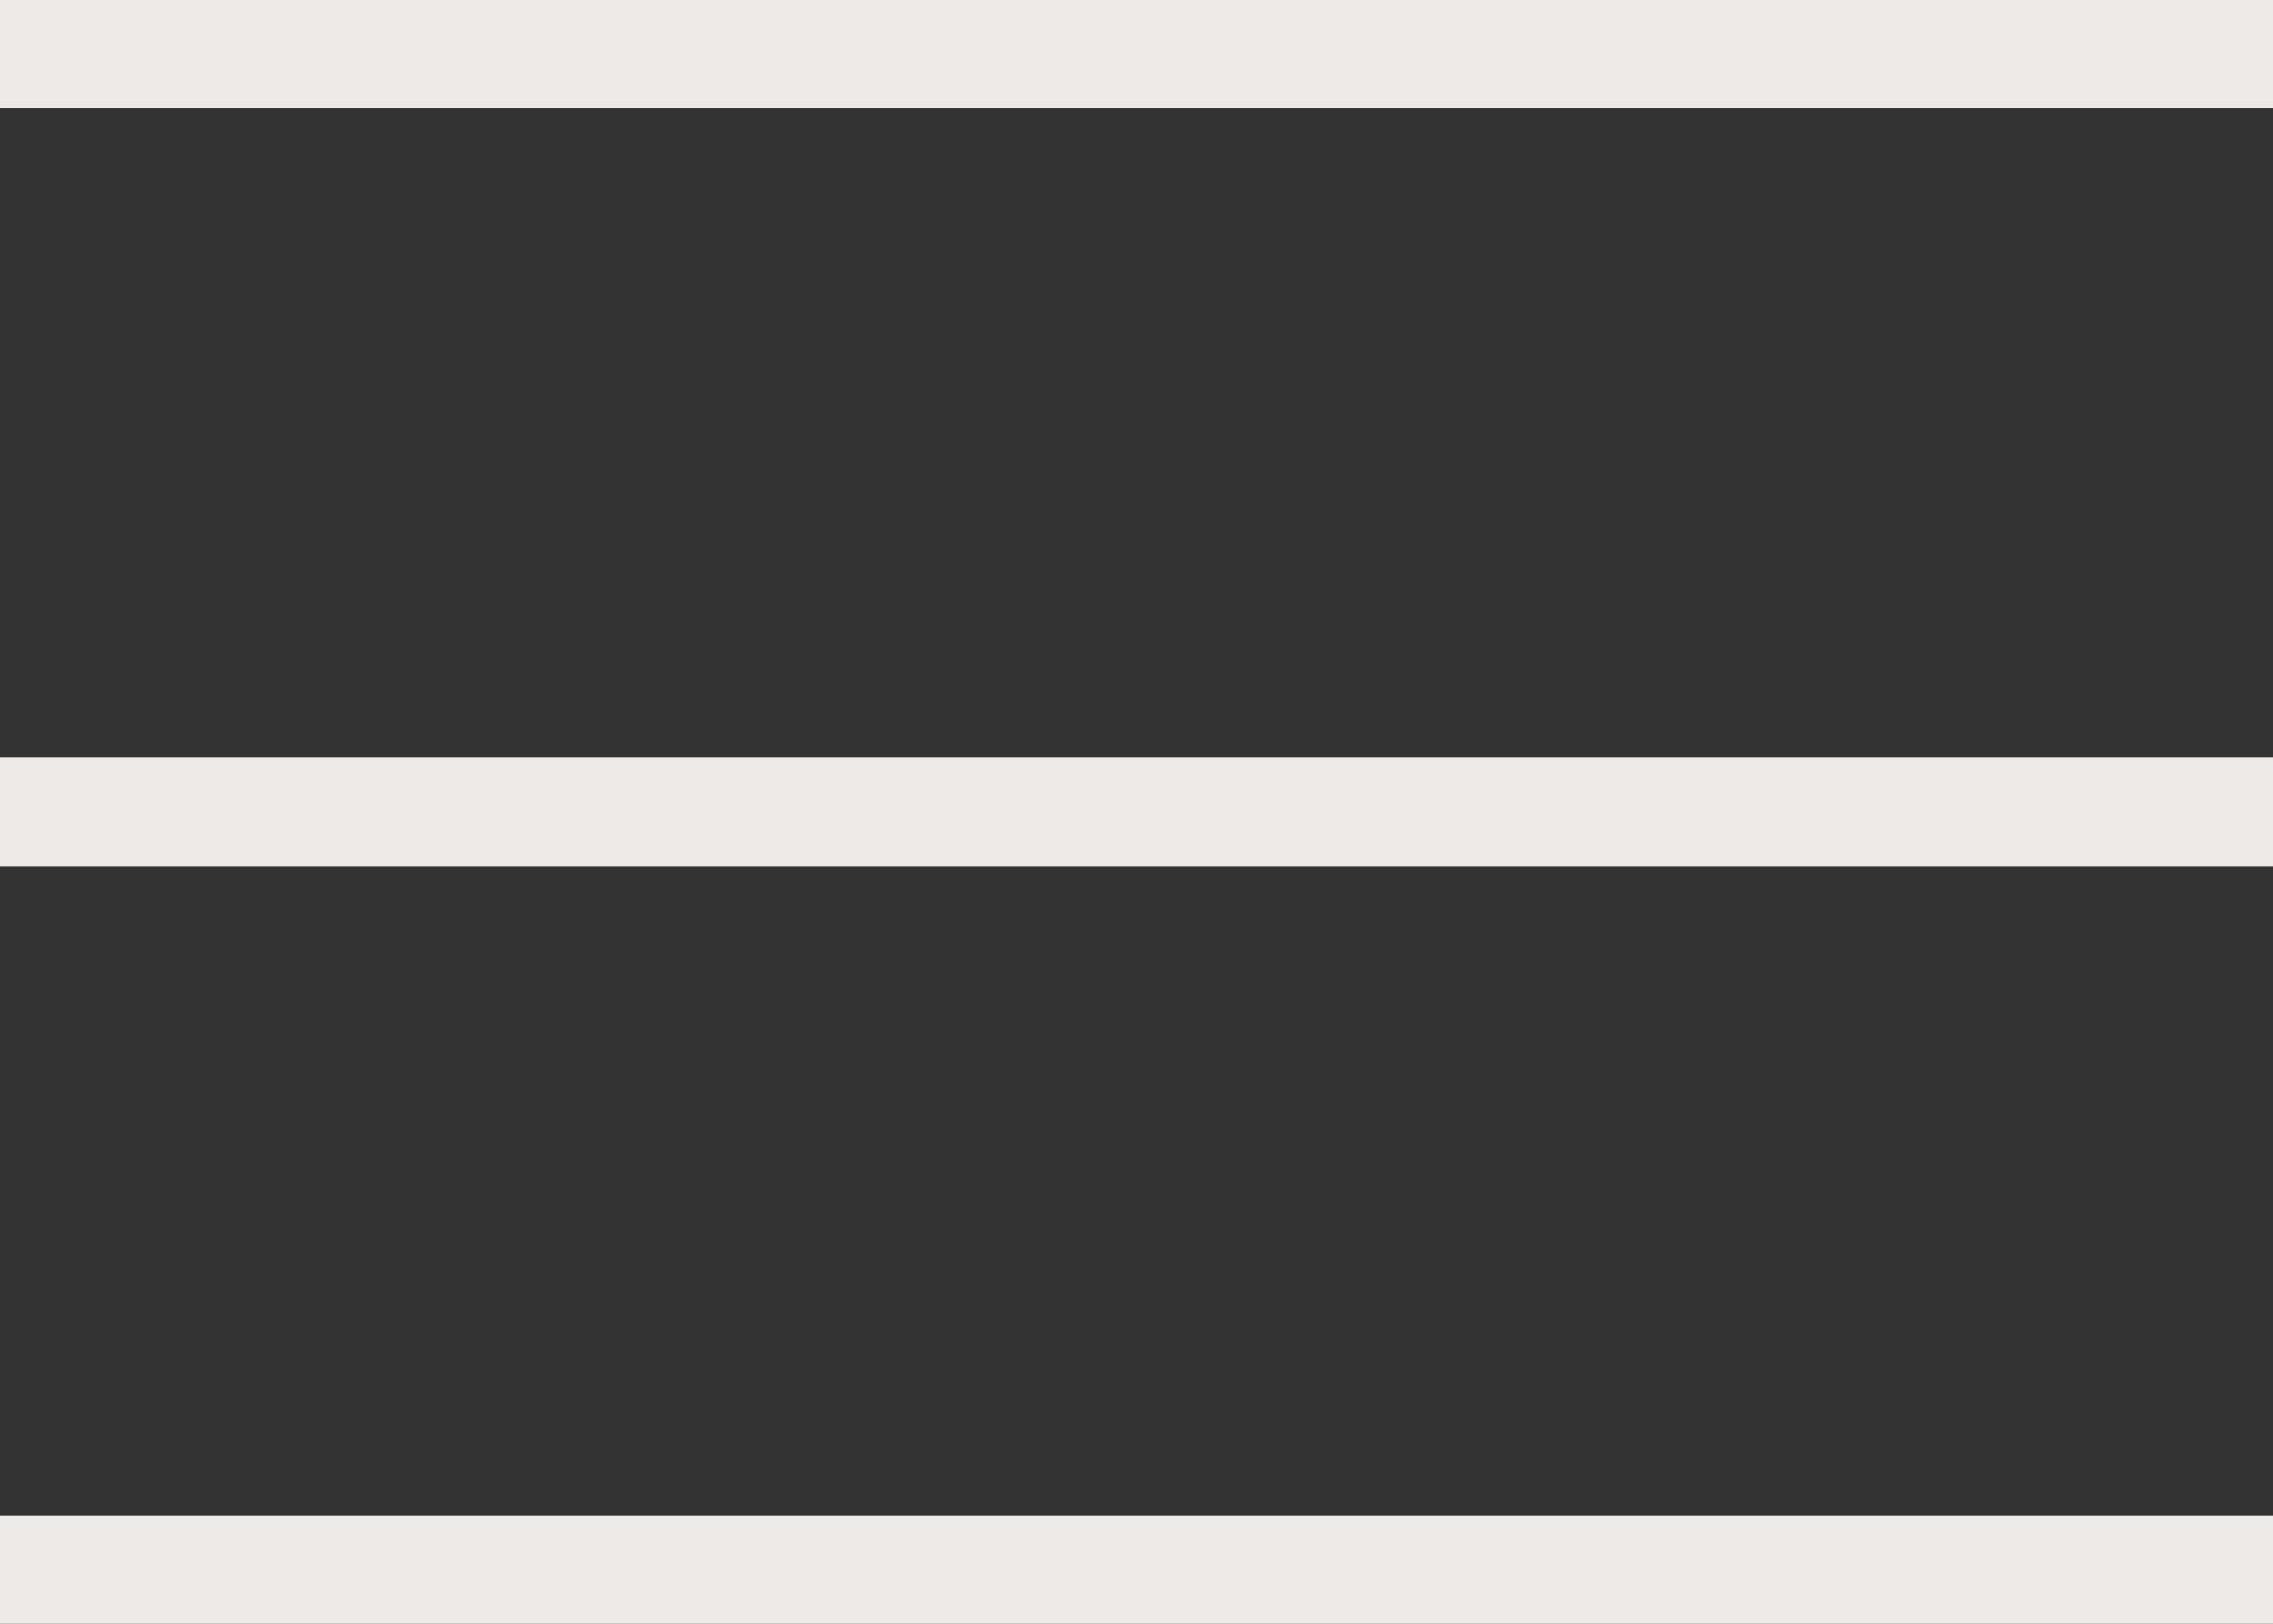
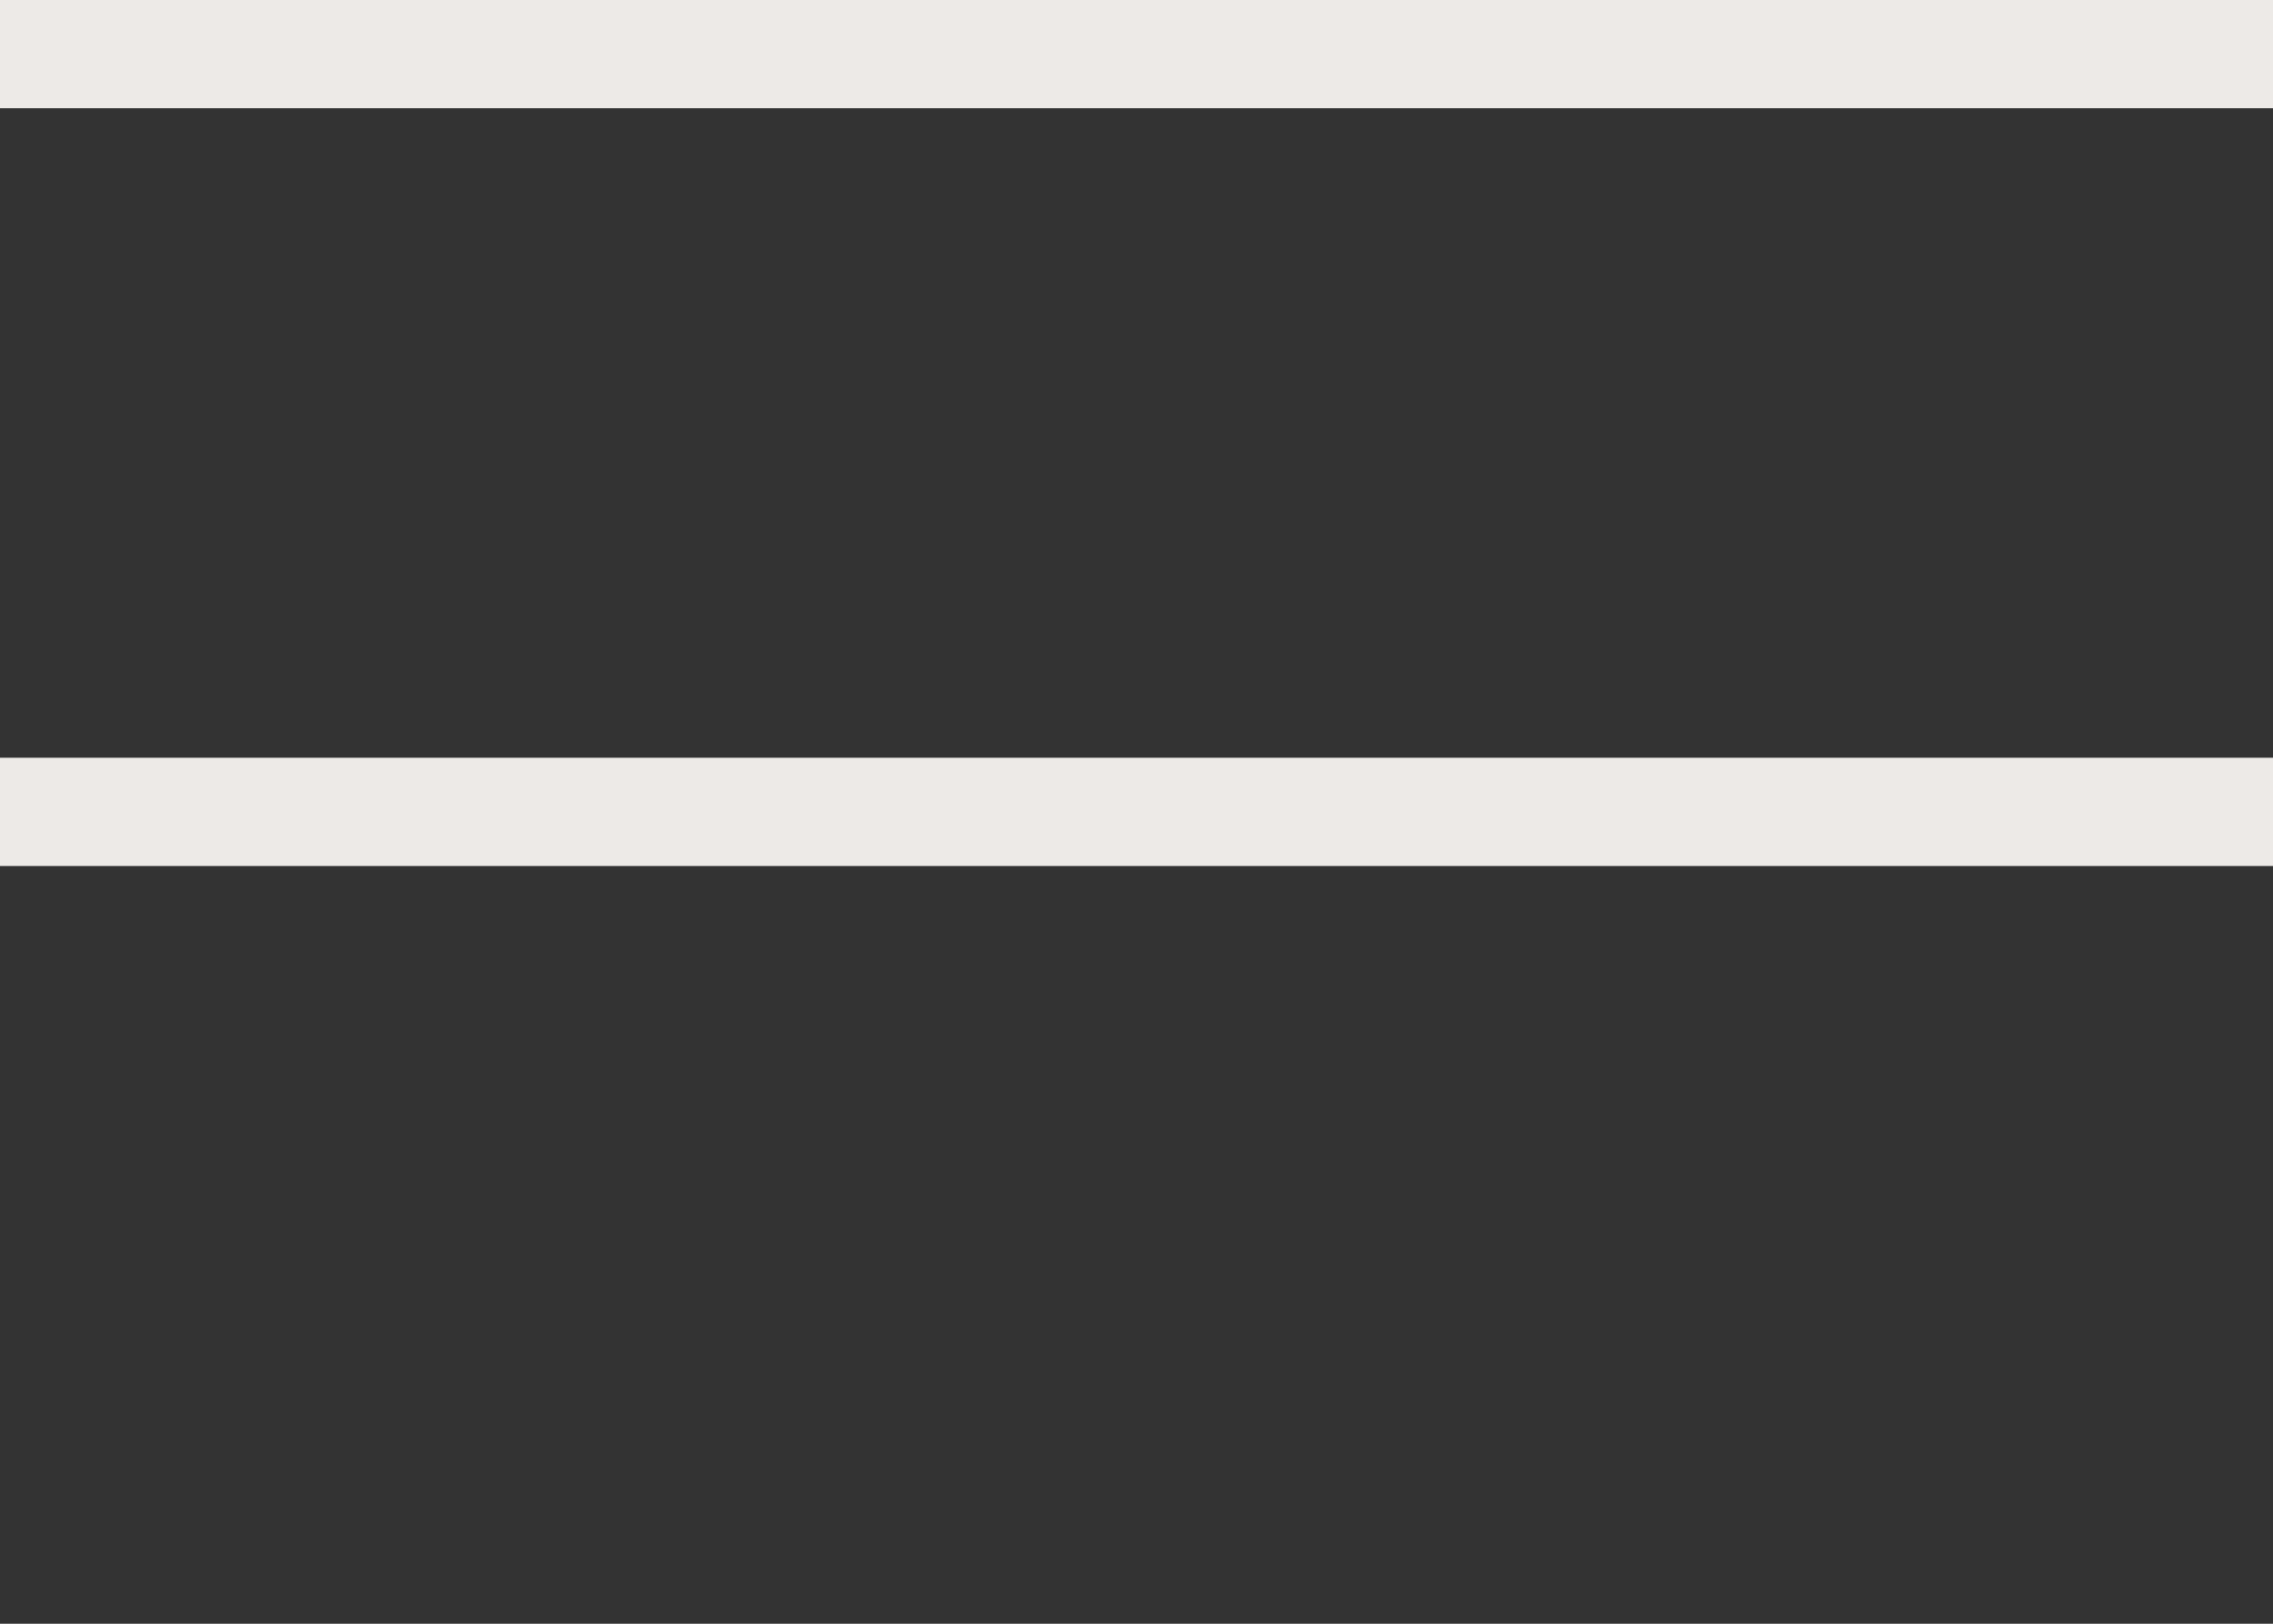
<svg xmlns="http://www.w3.org/2000/svg" width="21" height="15" viewBox="0 0 21 15" fill="none">
  <rect x="0" y="0" width="21" height="15" fill="#333333" stroke="none" />
  <line y1="0.5" x2="21" y2="0.5" stroke="#EDEAE7" />
  <line y1="7.5" x2="21" y2="7.5" stroke="#EDEAE7" />
-   <line y1="14.5" x2="21" y2="14.5" stroke="#EDEAE7" />
</svg>